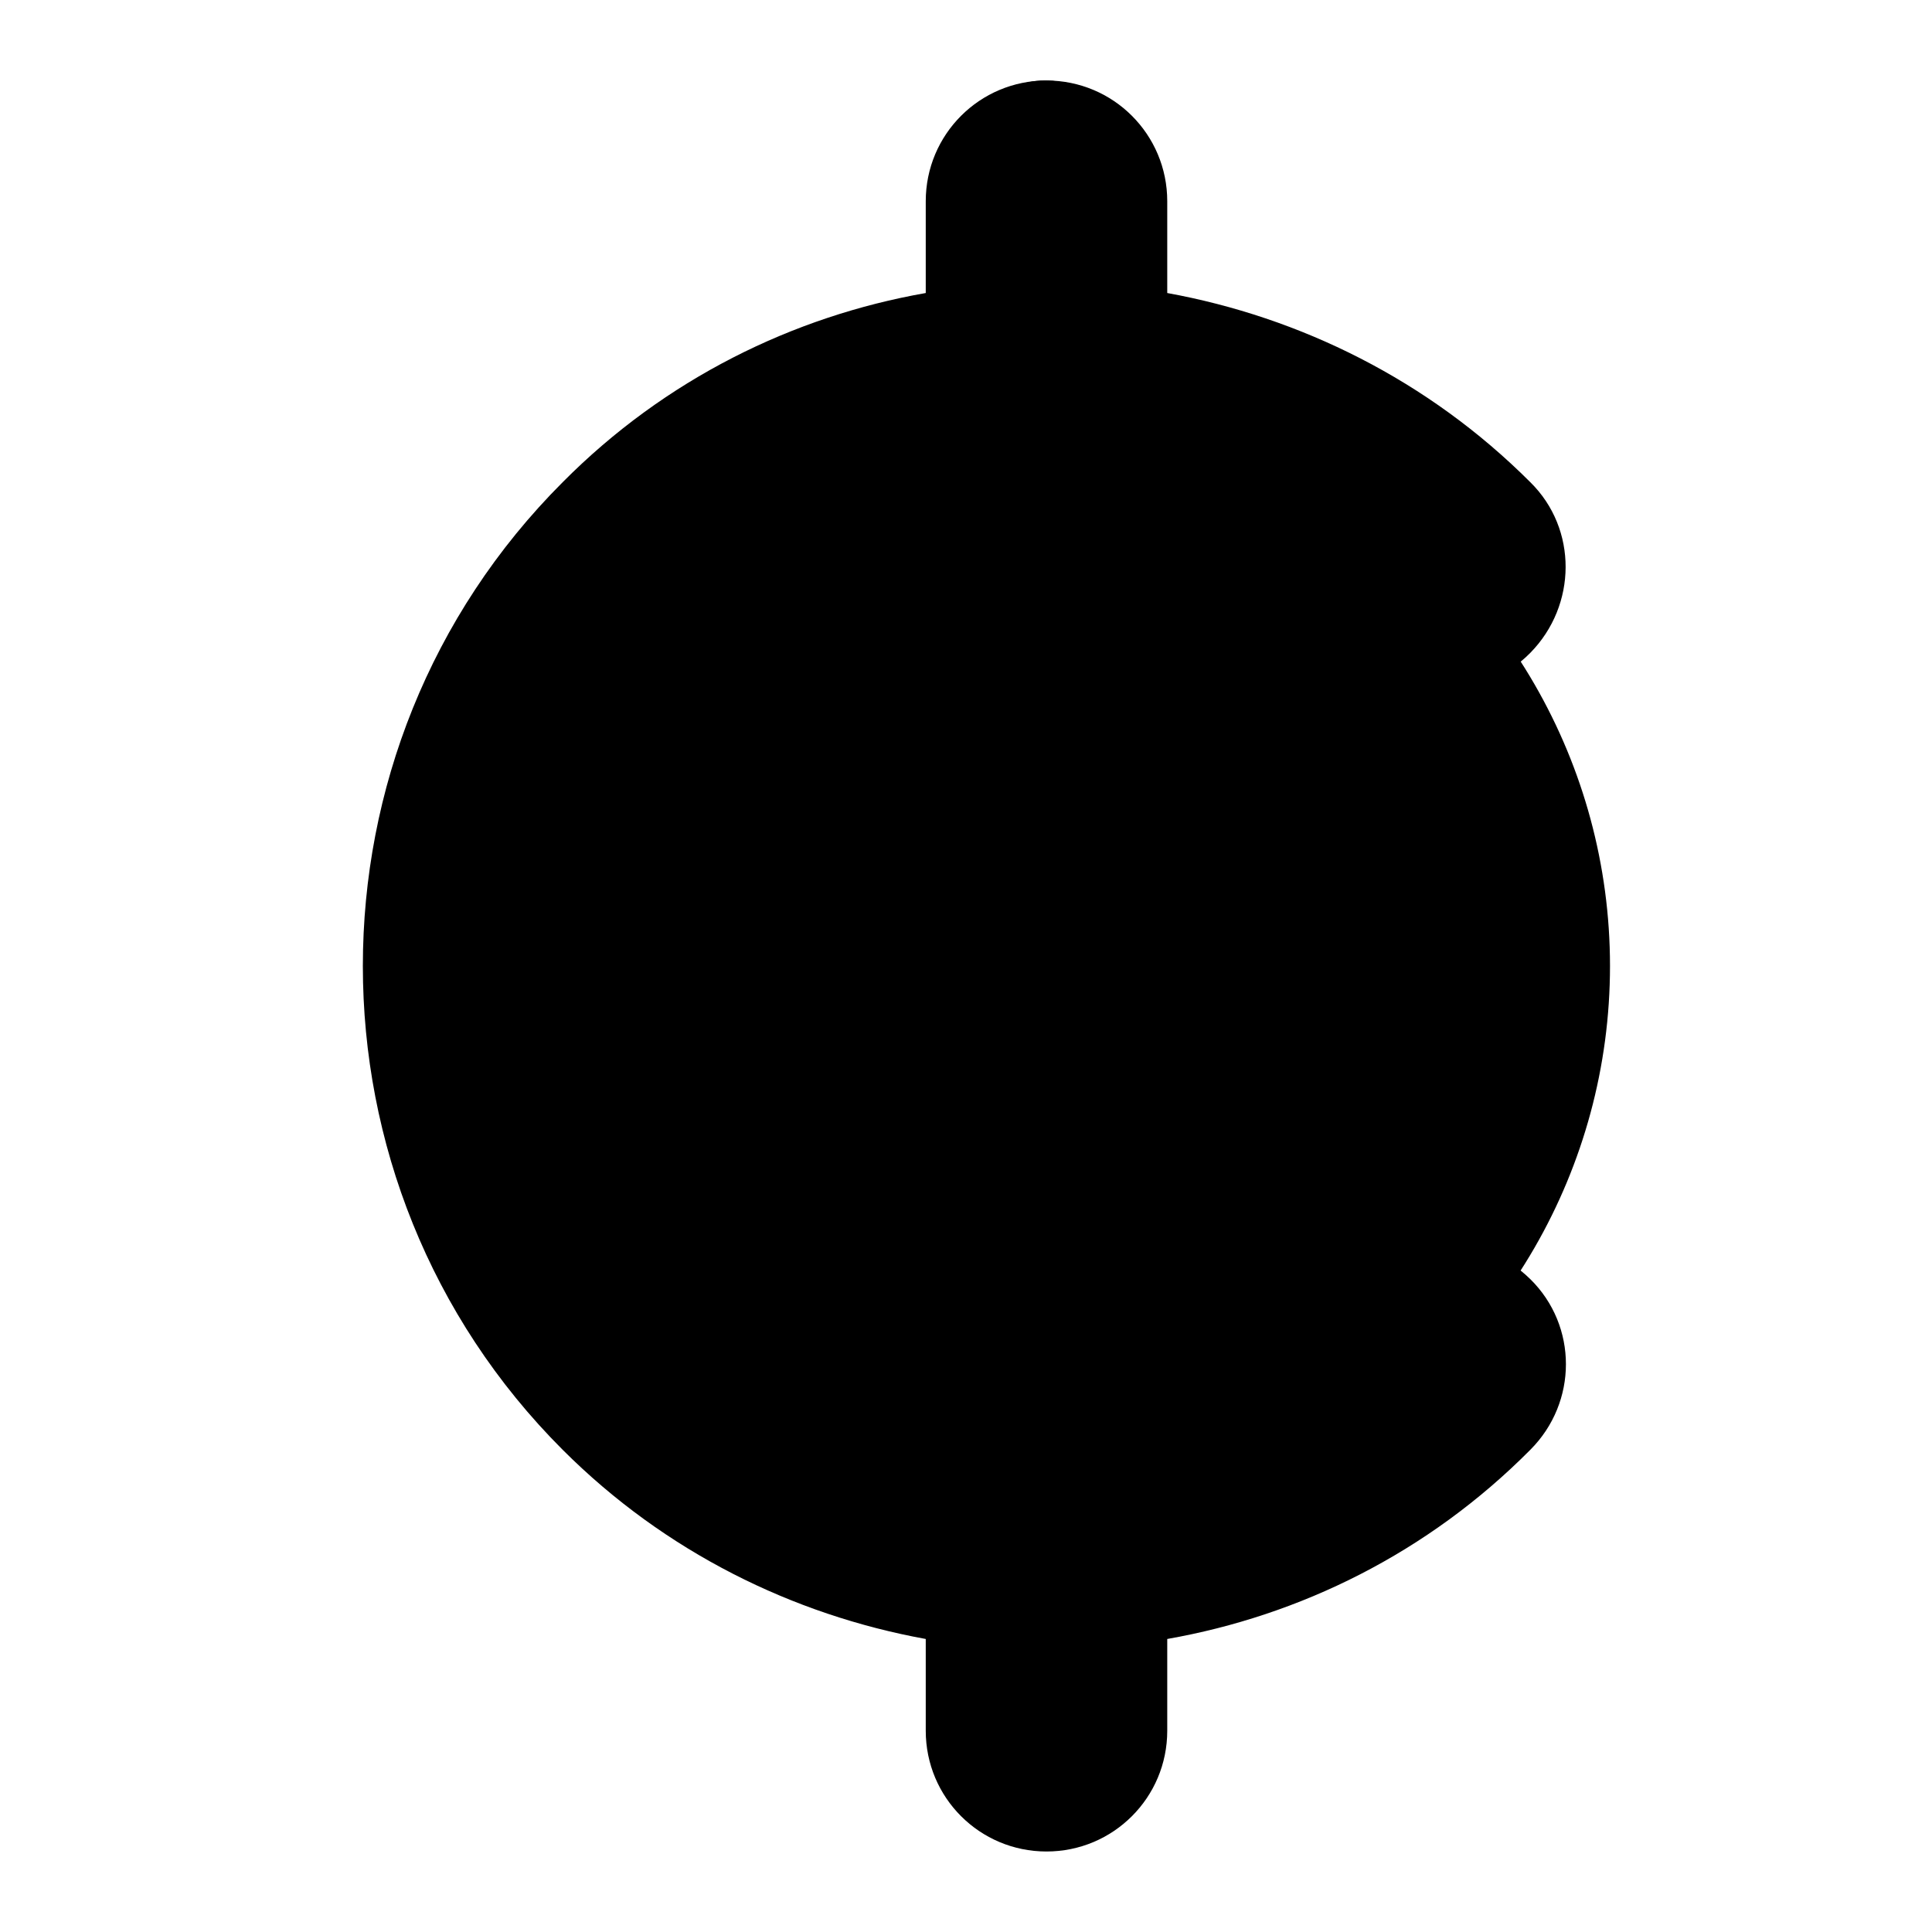
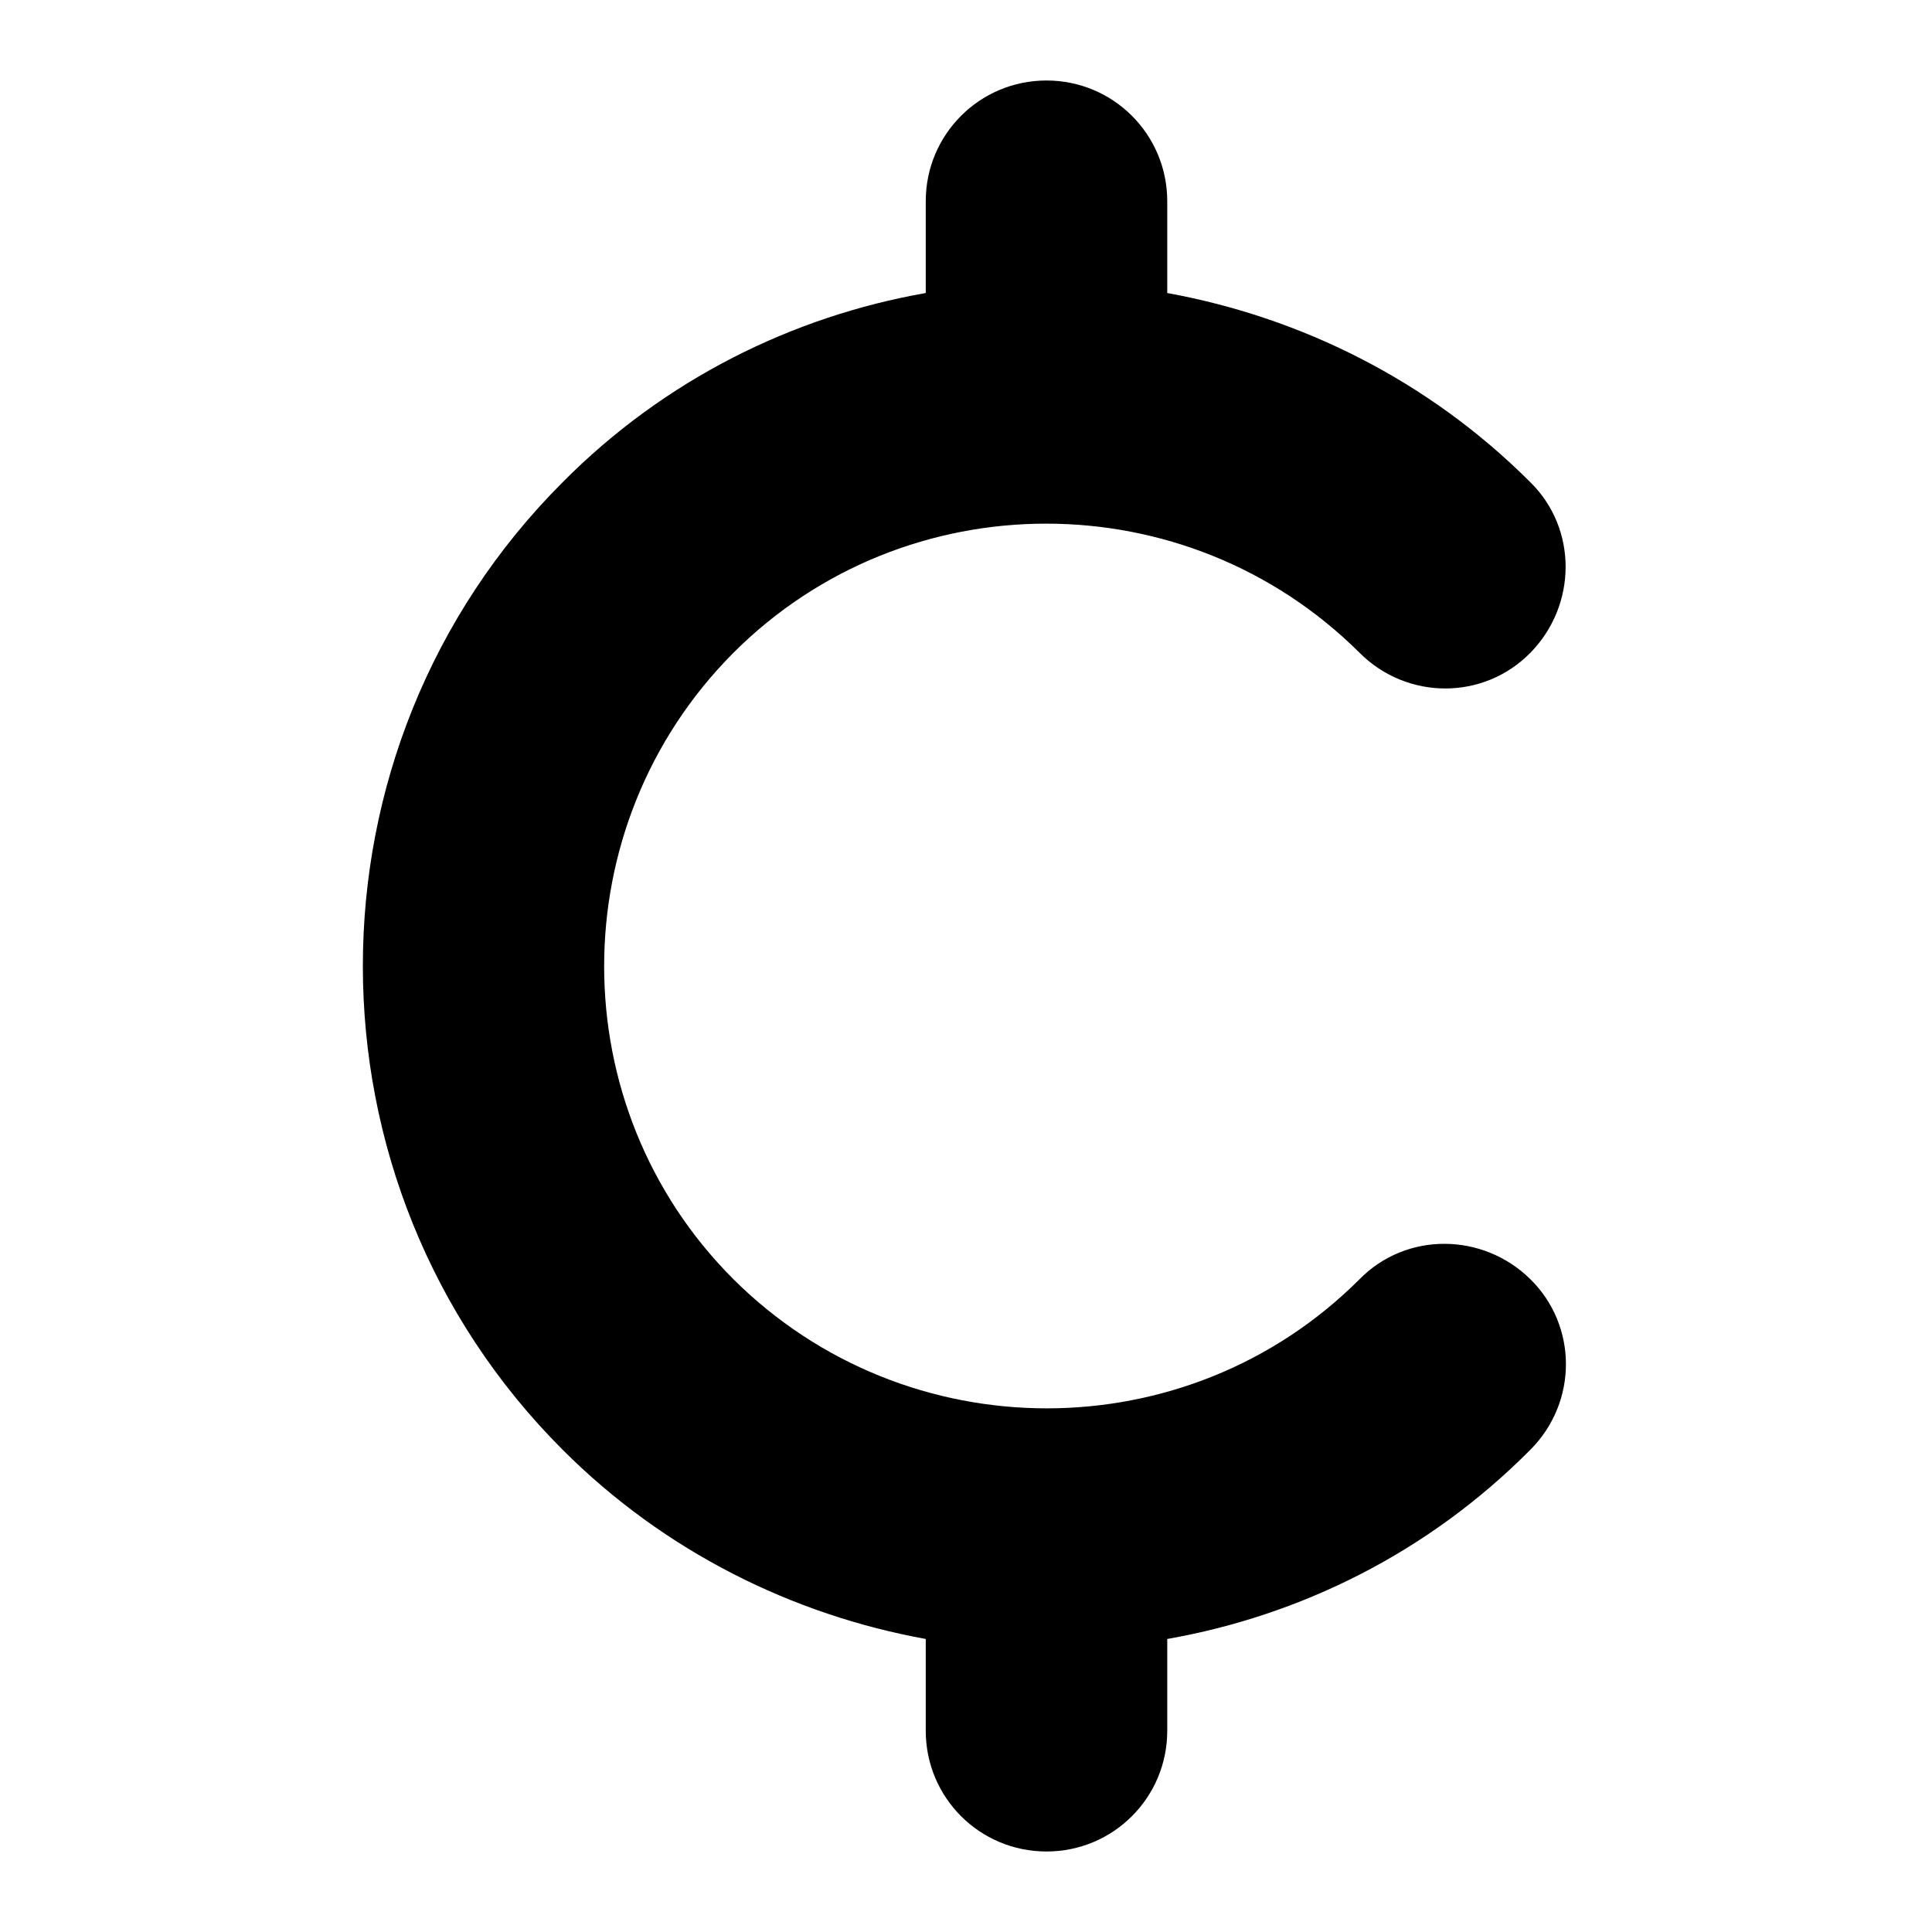
<svg xmlns="http://www.w3.org/2000/svg" viewBox="0 0 24 24">
-   <circle class="accent" cx="13" cy="12" r="7" />
-   <path class="outline" d="M17.24,16.24c-2.34,2.34-6.15,2.34-8.49,0-2.34-2.34-2.34-6.15,0-8.49,2.34-2.34,6.15-2.34,8.49,0,.39.39,1 .39,1.41,0s.39-1,0-1.41c-1.31-1.31-2.96-2.06-4.67-2.27,0-0 0-.05 0-.07v-2c0-.55-.45-1-1-1s-1,.45-1,1v2s0 .05 0 .07c-1.71.21-3.36.96-4.67,2.27-3.12,3.12-3.12,8.2,0,11.31,1.31,1.31,2.96,2.06,4.67,2.27,0,0-0 .05-0 .07v2c0,.55.45,1,1,1s1-.45,1-1v-2s-0-.05-0-.07c1.71-.21,3.36-.96,4.67-2.27.39-.39.39-1,0-1.41s-1-.39-1.41,0Z" />
  <path class="solid" d="M16.89,15.89c-2.14,2.14-5.63,2.14-7.78,0-2.14-2.14-2.14-5.63,0-7.78,2.14-2.14,5.63-2.14,7.78,0,.59.59,1.54.59,2.12,0s.59-1.54,0-2.12c-1.27-1.27-2.86-2.05-4.51-2.35v-1.14c0-.83-.67-1.5-1.5-1.5s-1.5.67-1.5,1.5v1.14c-1.65.29-3.24,1.07-4.51,2.35-3.31,3.31-3.31,8.71,0,12.02,1.27,1.27,2.86,2.05,4.51,2.35v1.14c0,.83.67,1.5,1.5,1.5s1.5-.67,1.5-1.5v-1.14c1.65-.29,3.24-1.07,4.51-2.35.59-.59.59-1.54,0-2.12s-1.54-.59-2.12,0Z" />
</svg>